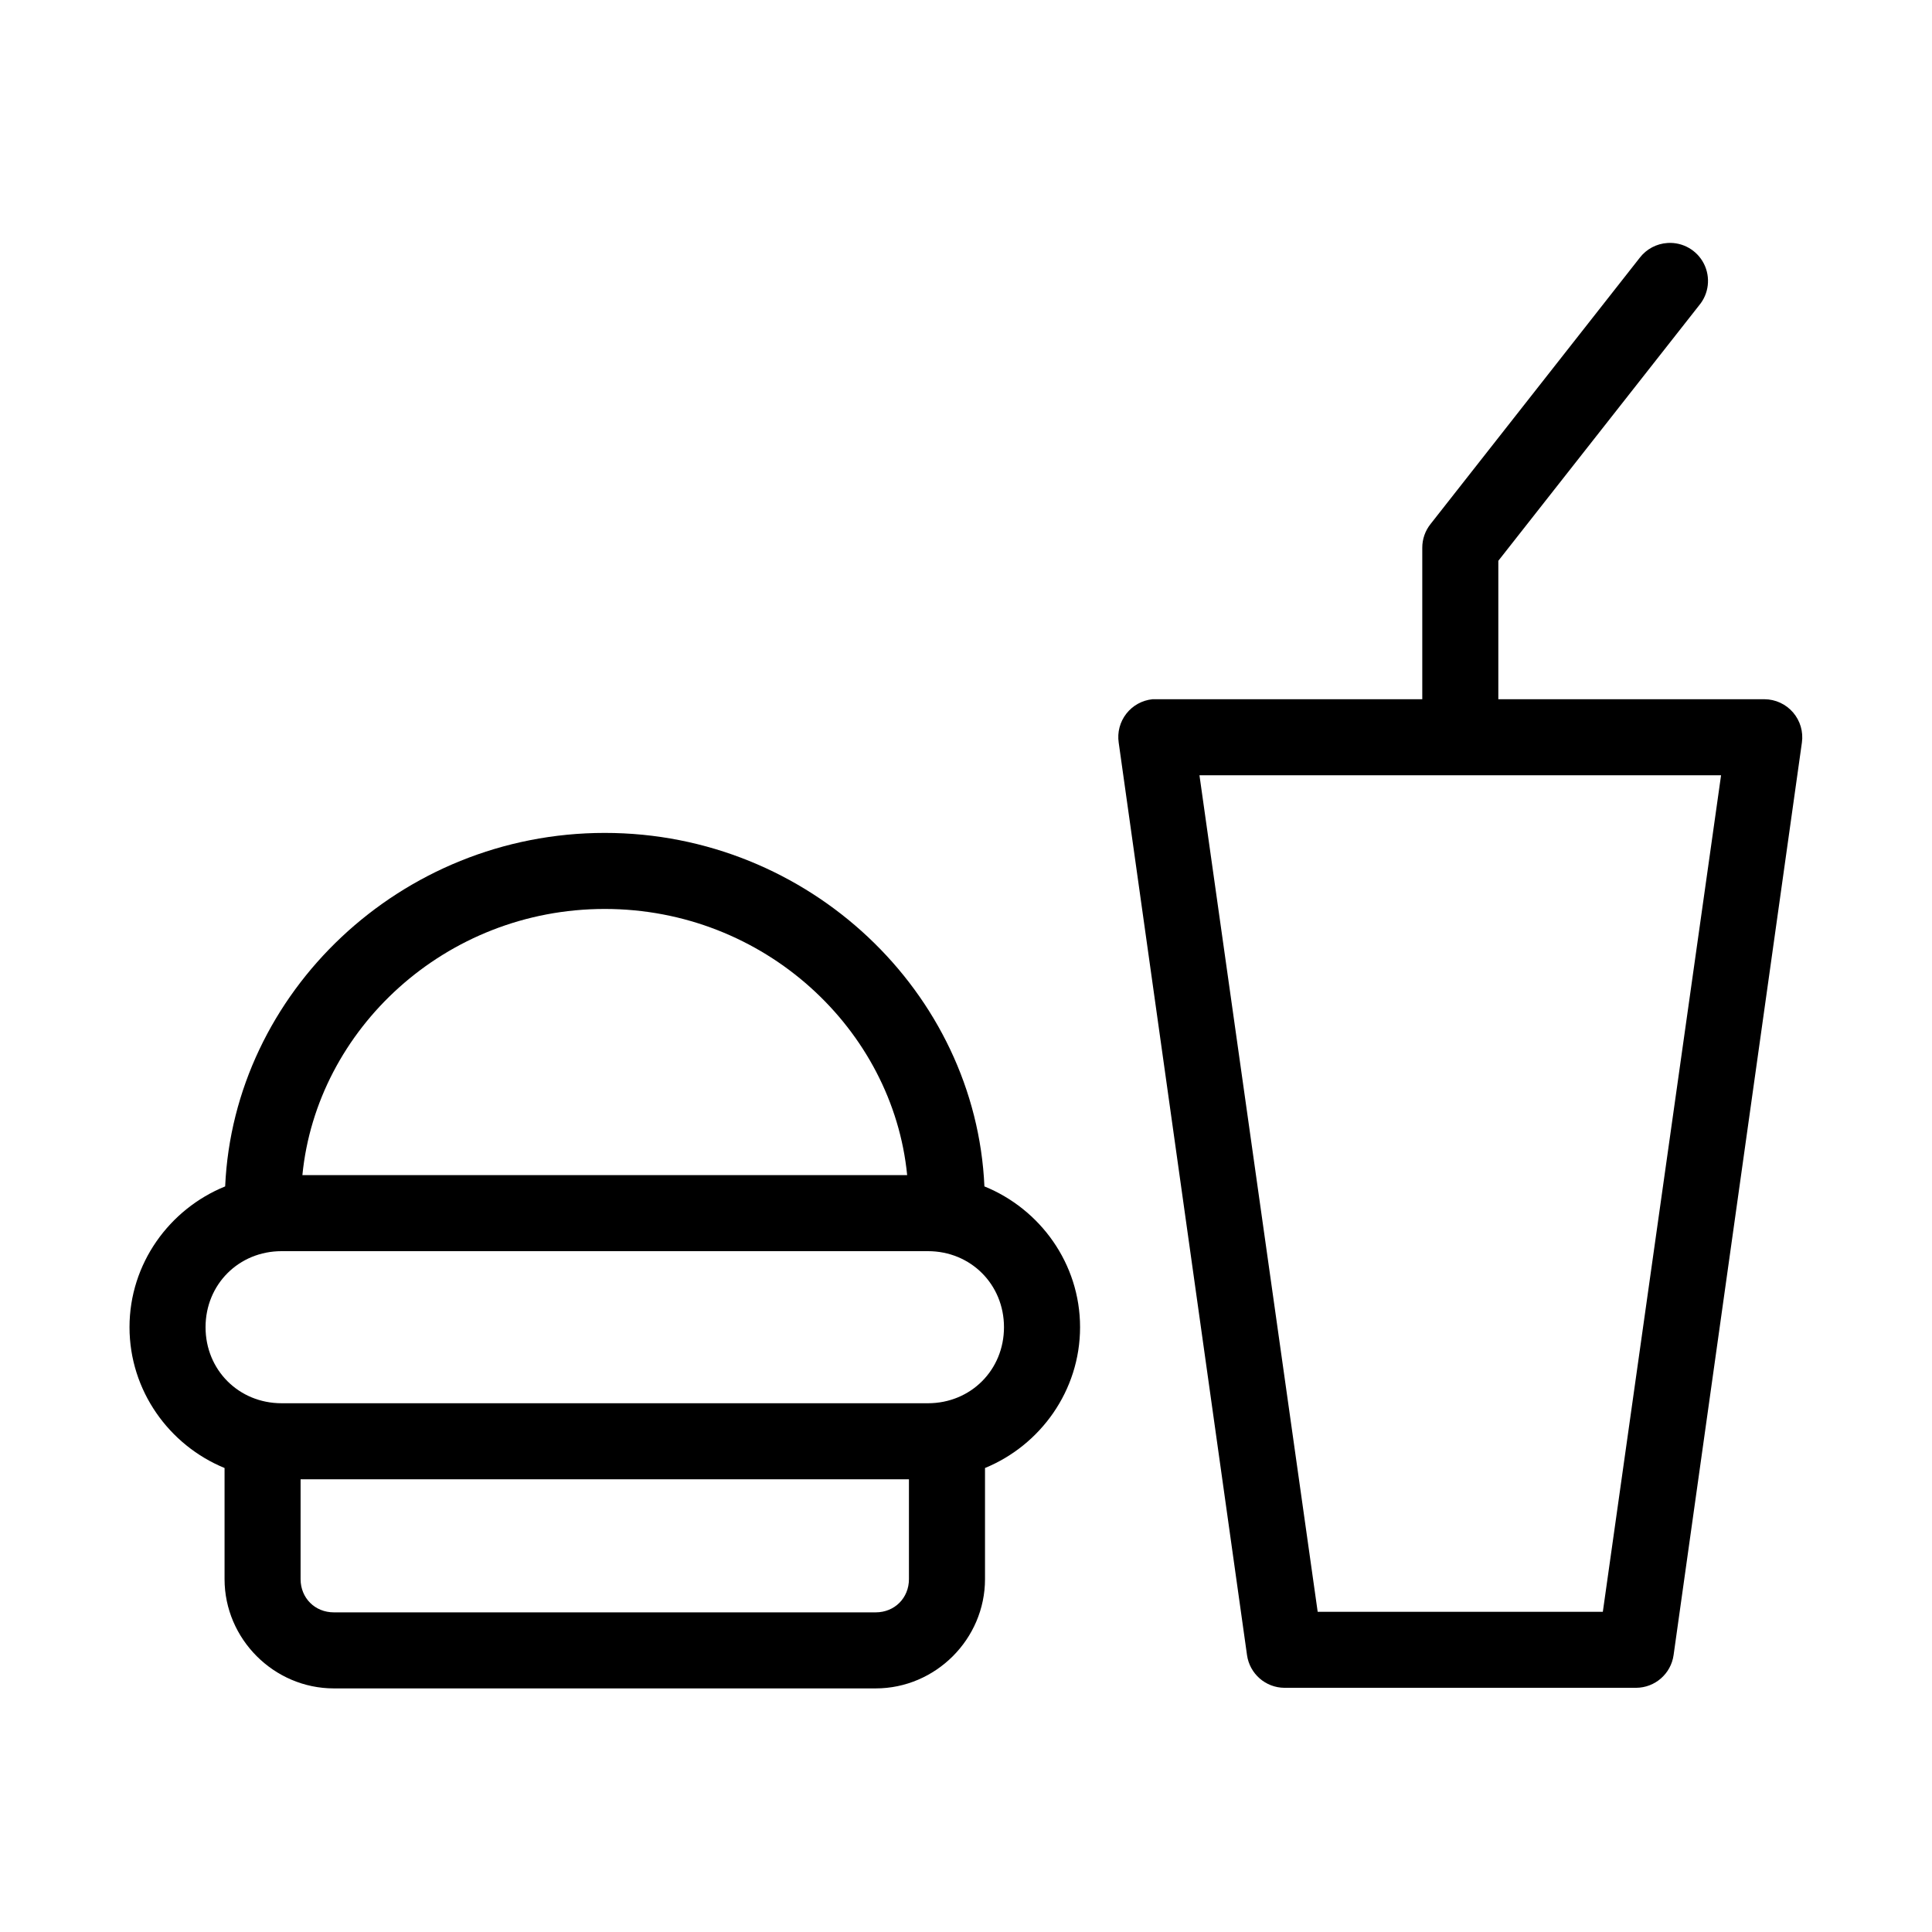
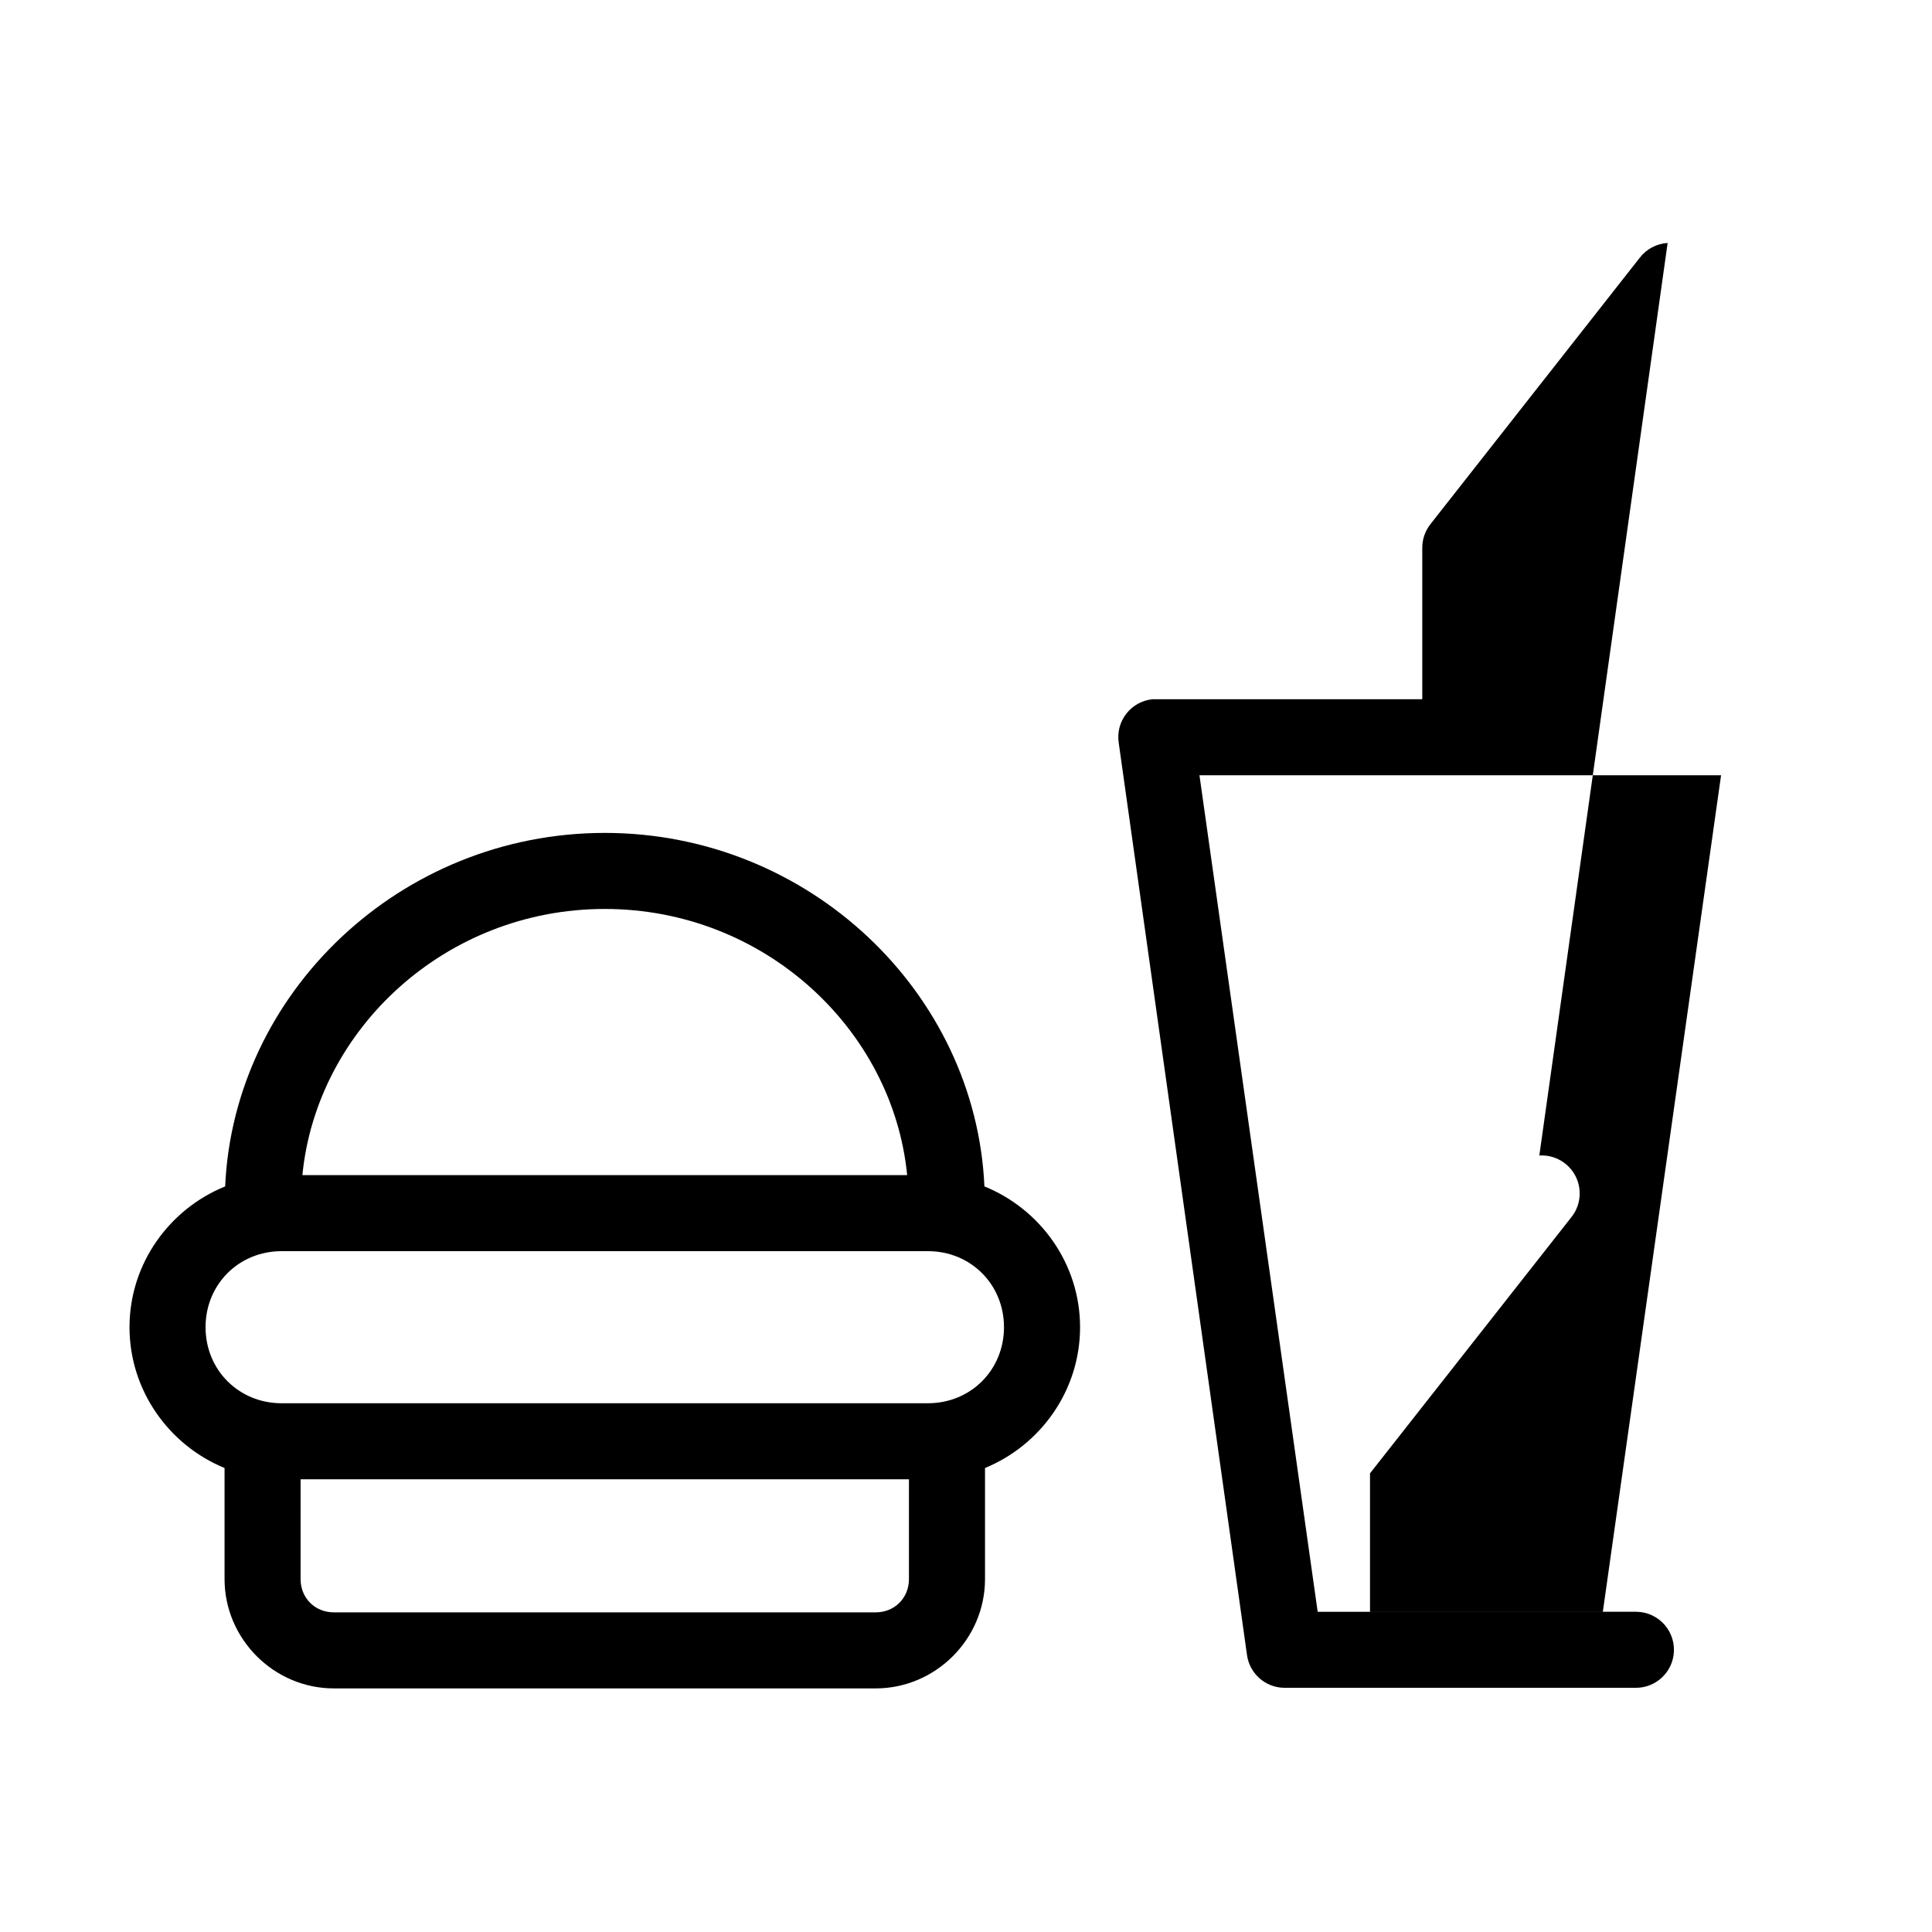
<svg xmlns="http://www.w3.org/2000/svg" fill="#000000" width="800px" height="800px" version="1.1" viewBox="144 144 512 512">
-   <path d="m585.94 208.39c-2.922 0.176-5.625 1.609-7.402 3.934l-55.418 70.535c-1.43 1.789-2.207 4.008-2.203 6.297v40.148h-70.535c-0.312-0.016-0.629-0.016-0.945 0-2.738 0.27-5.25 1.652-6.945 3.824-1.695 2.172-2.43 4.941-2.027 7.668l34.008 241.83c0.703 4.945 4.922 8.633 9.918 8.66h93.203c4.996-0.027 9.219-3.715 9.922-8.66l34.004-241.83c0.41-2.879-0.445-5.797-2.348-8-1.898-2.203-4.66-3.477-7.57-3.492h-70.531v-36.684l53.215-67.699c2.586-3.09 3.086-7.418 1.273-11.016-1.816-3.594-5.598-5.766-9.617-5.516zm-124.07 141.07h138.23l-31.332 221.68h-75.57zm-157.6 15.27c-54.172 0-98.32 42.359-100.6 93.68-14.777 5.992-25.348 20.461-25.348 37.312 0 16.797 10.488 31.285 25.188 37.312v29.441c0 15.879 13.094 28.969 28.969 28.969h143.59c15.879 0 28.969-13.09 28.969-28.969v-29.441c14.699-6.027 25.191-20.516 25.191-37.312 0-16.852-10.574-31.32-25.348-37.312-2.281-51.32-46.434-93.68-100.61-93.68zm0 20.152c42.277 0 76.352 31.934 80.137 70.535h-160.27c3.789-38.602 37.863-70.535 80.137-70.535zm-85.645 90.688h171.29c11.34 0 20.152 8.812 20.152 20.152s-8.812 20.152-20.152 20.152h-171.29c-11.34 0-20.152-8.812-20.152-20.152s8.812-20.152 20.152-20.152zm5.035 60.457h161.22v26.449c0 5.012-3.805 8.816-8.816 8.816h-143.59c-5.012 0-8.816-3.805-8.816-8.816z" />
+   <path d="m585.94 208.39c-2.922 0.176-5.625 1.609-7.402 3.934l-55.418 70.535c-1.43 1.789-2.207 4.008-2.203 6.297v40.148h-70.535c-0.312-0.016-0.629-0.016-0.945 0-2.738 0.27-5.25 1.652-6.945 3.824-1.695 2.172-2.43 4.941-2.027 7.668l34.008 241.83c0.703 4.945 4.922 8.633 9.918 8.66h93.203c4.996-0.027 9.219-3.715 9.922-8.66c0.41-2.879-0.445-5.797-2.348-8-1.898-2.203-4.66-3.477-7.57-3.492h-70.531v-36.684l53.215-67.699c2.586-3.09 3.086-7.418 1.273-11.016-1.816-3.594-5.598-5.766-9.617-5.516zm-124.07 141.07h138.23l-31.332 221.68h-75.57zm-157.6 15.27c-54.172 0-98.32 42.359-100.6 93.68-14.777 5.992-25.348 20.461-25.348 37.312 0 16.797 10.488 31.285 25.188 37.312v29.441c0 15.879 13.094 28.969 28.969 28.969h143.59c15.879 0 28.969-13.09 28.969-28.969v-29.441c14.699-6.027 25.191-20.516 25.191-37.312 0-16.852-10.574-31.32-25.348-37.312-2.281-51.32-46.434-93.68-100.61-93.68zm0 20.152c42.277 0 76.352 31.934 80.137 70.535h-160.27c3.789-38.602 37.863-70.535 80.137-70.535zm-85.645 90.688h171.29c11.34 0 20.152 8.812 20.152 20.152s-8.812 20.152-20.152 20.152h-171.29c-11.34 0-20.152-8.812-20.152-20.152s8.812-20.152 20.152-20.152zm5.035 60.457h161.22v26.449c0 5.012-3.805 8.816-8.816 8.816h-143.59c-5.012 0-8.816-3.805-8.816-8.816z" />
</svg>